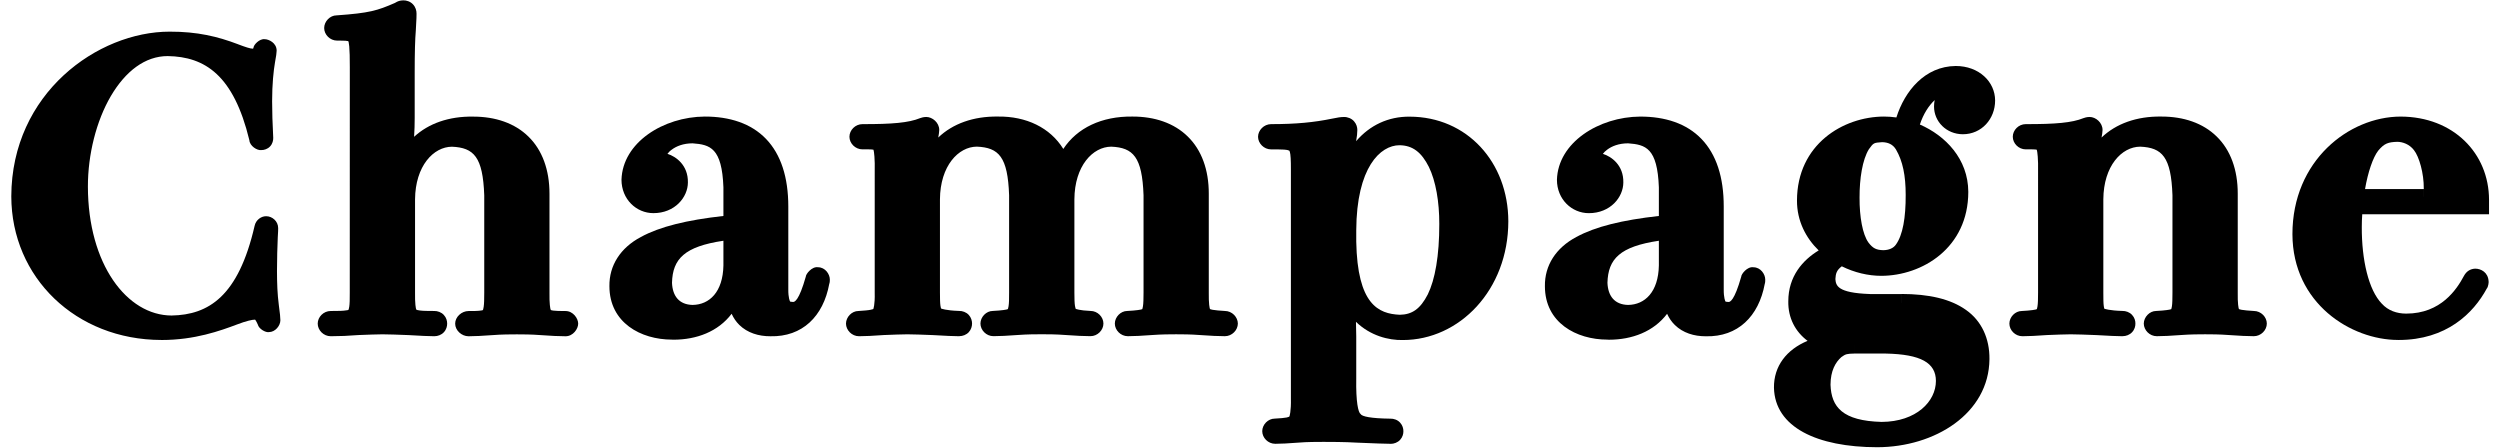
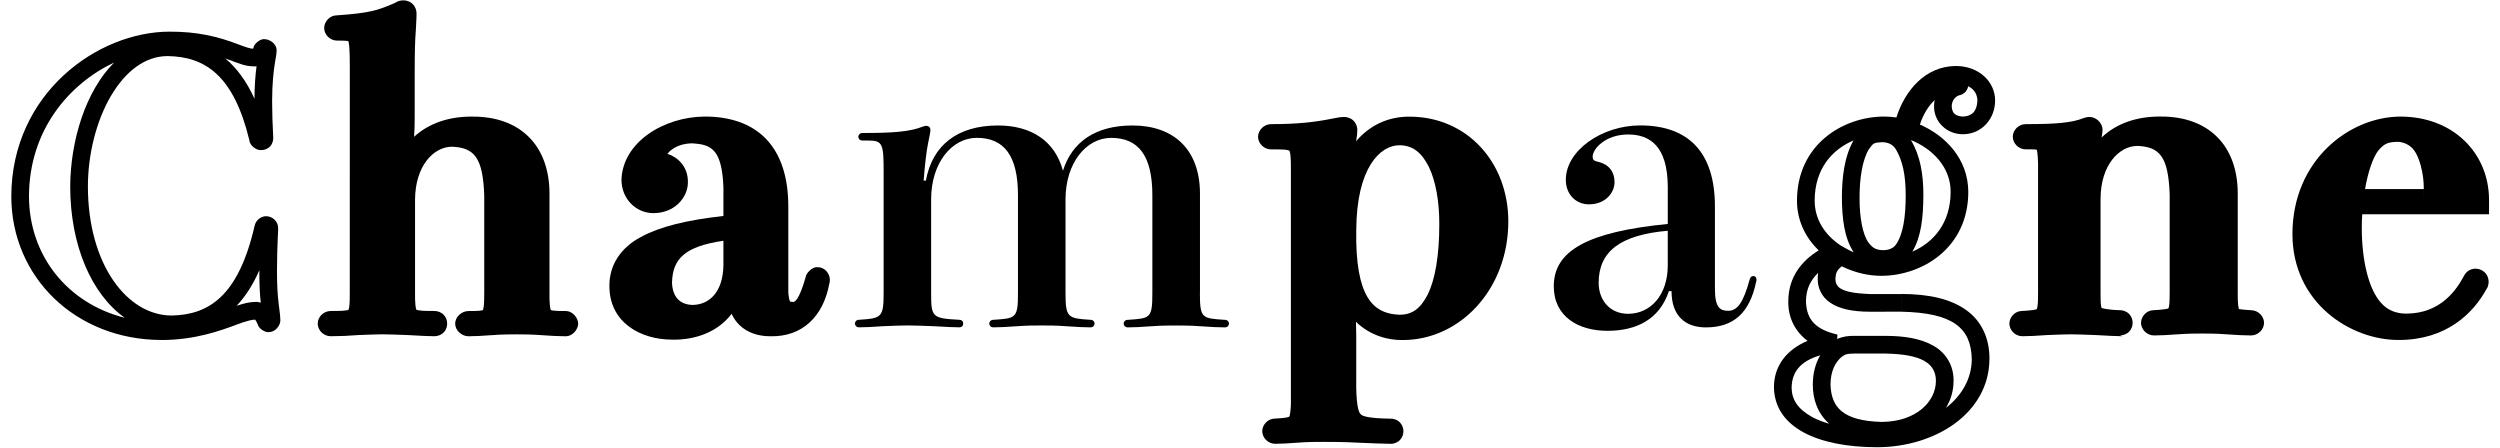
<svg xmlns="http://www.w3.org/2000/svg" version="1.1" id="レイヤー_1" x="0px" y="0px" width="106px" height="19px" viewBox="0 0 106 19" style="enable-background:new 0 0 106 19;" xml:space="preserve">
  <g>
    <g>
-       <path d="M9.963,2.229c0.304,0.111,0.544,0.208,0.752,0.208c0.256,0,0.32-0.097,0.384-0.288c0.032-0.08,0.064-0.112,0.128-0.112    s0.128,0.032,0.128,0.112c0,0.031-0.016,0.176-0.064,0.432c-0.064,0.368-0.128,0.961-0.128,1.713c0,0.448,0.016,0.96,0.048,1.553    c0,0.096-0.048,0.144-0.128,0.144c-0.064,0-0.128-0.031-0.144-0.128c-0.656-2.849-2.081-3.857-3.825-3.857    c-2.289,0-3.762,3.058-3.762,5.906c0,3.394,1.713,5.843,3.921,5.843c1.745,0,3.217-1.024,3.89-4.098    c0.016-0.08,0.08-0.112,0.128-0.112c0.064,0,0.128,0.048,0.128,0.128c0,0.032,0,0.145-0.016,0.385    c-0.016,0.352-0.032,0.944-0.032,1.44c0,0.544,0.016,0.992,0.08,1.488c0.048,0.353,0.064,0.528,0.064,0.593    c0,0.08-0.048,0.128-0.112,0.128c-0.048,0-0.096-0.017-0.128-0.097c-0.16-0.368-0.288-0.432-0.464-0.432    c-0.208,0-0.496,0.08-0.88,0.224c-0.72,0.272-1.745,0.641-3.089,0.641c-3.441,0-5.986-2.481-5.986-5.715    c0-4.146,3.489-6.61,6.338-6.61C8.33,1.717,9.114,1.909,9.963,2.229z" />
      <path d="M6.842,14.415c-3.625-0.006-6.356-2.648-6.363-6.088l0,0c0.012-4.378,3.669-6.985,6.714-6.985l0,0    c1.177-0.002,2.029,0.204,2.902,0.535l0,0l0,0.001c0.306,0.117,0.53,0.189,0.618,0.185l0,0c0.007,0.001,0.013,0.002,0.018,0.002    l0,0c0.005-0.014,0.012-0.031,0.02-0.056l0,0c0.008-0.109,0.25-0.376,0.475-0.347l0,0c0.163,0,0.504,0.152,0.504,0.487l0,0    c-0.002,0.102-0.021,0.224-0.07,0.494l0,0c-0.06,0.345-0.122,0.919-0.122,1.65l0,0c0,0.438,0.016,0.944,0.047,1.552l0,0    c0.002,0.107-0.027,0.248-0.132,0.361l0,0c-0.105,0.116-0.26,0.159-0.37,0.157l0,0c-0.18,0.028-0.496-0.176-0.51-0.418l0,0    c-0.667-2.758-1.882-3.541-3.46-3.567l0,0C6.15,2.377,5.319,3.021,4.698,4.077l0,0C4.084,5.127,3.725,6.55,3.727,7.911l0,0    c0.004,3.293,1.655,5.461,3.547,5.467l0,0c1.572-0.027,2.834-0.816,3.52-3.797l0,0c0.054-0.267,0.295-0.42,0.496-0.413l0,0    c0.242,0,0.504,0.202,0.504,0.504l0,0c0,0.037,0,0.161-0.017,0.4l0,0c-0.016,0.345-0.033,0.936-0.033,1.424l0,0    c0.002,0.537,0.017,0.965,0.078,1.438l0,0c0.048,0.363,0.066,0.531,0.066,0.645l0,0c0,0.229-0.217,0.502-0.485,0.502l0,0    c-0.134,0.029-0.43-0.134-0.473-0.322l0,0c-0.062-0.143-0.109-0.204-0.12-0.214l0,0v0.008c-0.113-0.002-0.382,0.06-0.748,0.2l0,0    c-0.726,0.273-1.804,0.663-3.21,0.663l0,0C6.85,14.415,6.846,14.415,6.842,14.415L6.842,14.415z M1.229,8.327    c0.007,2.518,1.635,4.536,4.06,5.147l0,0c-1.419-1.008-2.31-3.086-2.312-5.563l0,0c0.01-1.95,0.652-4.049,1.863-5.26l0,0    C2.914,3.56,1.233,5.536,1.229,8.327L1.229,8.327z M10.034,12.966c0.292-0.099,0.537-0.161,0.777-0.164l0,0    c0.079-0.009,0.163,0.004,0.245,0.035l0,0c-0.048-0.443-0.061-0.861-0.059-1.341l0,0c0-0.013,0-0.025,0-0.038l0,0    C10.728,12.074,10.402,12.573,10.034,12.966L10.034,12.966z M10.789,4.185c0.004-0.554,0.041-1.019,0.088-1.376l0,0    c-0.054,0.01-0.109,0.011-0.164,0.002l0,0c-0.324-0.006-0.581-0.124-0.88-0.229l0,0l0.13-0.353L9.83,2.579    C9.738,2.545,9.648,2.513,9.559,2.481l0,0C10.041,2.89,10.458,3.452,10.789,4.185L10.789,4.185z" />
    </g>
    <g>
      <path d="M22.922,12.409c0,1.12,0.08,1.152,1.057,1.152c0.112,0,0.16,0.08,0.16,0.16s-0.048,0.16-0.16,0.16    c-0.224,0-0.625-0.016-1.041-0.048c-0.384-0.032-0.784-0.032-1.024-0.032c-0.256,0-0.656,0-1.041,0.032    c-0.4,0.032-0.816,0.048-1.008,0.048c-0.128,0-0.192-0.08-0.192-0.16s0.064-0.16,0.192-0.16c0.96,0,1.041-0.032,1.041-1.152v-4.13    c0-1.681-0.592-2.433-1.745-2.433c-1.057,0-1.937,1.057-1.937,2.609v3.953c0,1.104,0.048,1.152,1.185,1.152    c0.128,0,0.176,0.08,0.176,0.16s-0.048,0.16-0.176,0.16c-0.144,0-0.608-0.016-1.072-0.048c-0.432-0.017-0.88-0.032-1.121-0.032    s-0.64,0.016-1.041,0.032c-0.4,0.032-0.784,0.048-1.152,0.048c-0.112,0-0.176-0.08-0.176-0.16s0.064-0.16,0.176-0.16    c1.121,0,1.185-0.032,1.185-1.152V2.854c0-1.457-0.048-1.505-0.784-1.505h-0.128c-0.112,0-0.176-0.08-0.176-0.16    s0.064-0.16,0.176-0.16c1.409-0.096,1.841-0.224,2.657-0.592C17,0.404,17.064,0.389,17.096,0.389c0.128,0,0.192,0.08,0.192,0.191    c0,0.064,0,0.16-0.032,0.688c-0.032,0.385-0.048,0.944-0.048,1.809v1.921c0,0.801-0.064,1.601-0.304,2.657H17    c0.272-1.505,1.345-2.337,3.058-2.337c1.745,0,2.865,1.009,2.865,2.897V12.409z" />
      <path d="M18.409,14.256c-0.163,0-0.624-0.017-1.089-0.048l0,0c-0.43-0.017-0.878-0.033-1.105-0.033l0,0    c-0.225,0-0.626,0.017-1.01,0.031l0,0c-0.409,0.033-0.804,0.05-1.182,0.05l0,0c-0.306,0-0.552-0.257-0.552-0.535l0,0    c0-0.279,0.246-0.535,0.552-0.535l0,0c0.312,0,0.533-0.004,0.653-0.027l0,0c0.101-0.008,0.095-0.026,0.099-0.024l0,0    c0,0,0.021-0.035,0.033-0.128l0,0c0.019-0.12,0.024-0.322,0.022-0.597l0,0l0.002-9.555c0-0.409-0.006-0.701-0.024-0.889l0,0    c-0.014-0.16-0.035-0.216-0.044-0.229l0,0l-0.001,0.006c-0.038-0.012-0.161-0.021-0.341-0.021l0,0h-0.128    c-0.304,0-0.549-0.256-0.549-0.533l0,0c0-0.278,0.246-0.537,0.524-0.537l0,0c1.403-0.099,1.727-0.202,2.473-0.526l0,0    c0.136-0.083,0.217-0.105,0.353-0.111l0,0c0.141-0.004,0.306,0.05,0.417,0.171l0,0c0.111,0.118,0.151,0.269,0.149,0.395l0,0    c0.002,0.072,0,0.183-0.031,0.72l0,0c-0.031,0.365-0.047,0.919-0.047,1.778l0,0v1.921c0,0.263-0.007,0.527-0.025,0.801l0,0    c0.611-0.565,1.475-0.872,2.5-0.856l0,0c0.94-0.002,1.767,0.275,2.349,0.848l0,0c0.583,0.569,0.893,1.41,0.891,2.425l0,0v4.194    c-0.008,0.441,0.031,0.697,0.055,0.731l0,0c0.005,0.003,0.032,0.018,0.102,0.026l0,0c0.104,0.015,0.283,0.019,0.525,0.019l0,0    c0.322,0,0.535,0.316,0.535,0.535l0,0c0,0.219-0.213,0.535-0.535,0.535l0,0c-0.24,0-0.645-0.017-1.072-0.05l0,0    c-0.364-0.029-0.754-0.031-0.994-0.031l0,0c-0.254,0-0.645,0.002-1.01,0.031l0,0c-0.411,0.033-0.829,0.05-1.037,0.05l0,0    c-0.293,0-0.568-0.248-0.568-0.535l0,0c0-0.287,0.275-0.535,0.568-0.535l0,0c0.359,0.008,0.566-0.021,0.606-0.038l0,0    c0.005-0.008,0.023-0.05,0.035-0.14l0,0c0.019-0.122,0.024-0.324,0.024-0.599l0,0v-4.13c-0.058-1.626-0.438-2.021-1.37-2.06l0,0    c-0.779,0.004-1.553,0.81-1.564,2.235l0,0v3.954c-0.008,0.443,0.032,0.695,0.054,0.719l0,0l0,0l0.001,0.001    c0.007,0.006,0.051,0.024,0.141,0.034l0,0c0.126,0.019,0.333,0.022,0.616,0.022l0,0c0.139-0.004,0.304,0.052,0.409,0.169l0,0    c0.107,0.114,0.141,0.253,0.141,0.366l0,0c0,0.113-0.033,0.252-0.141,0.367l0,0c-0.102,0.112-0.259,0.168-0.395,0.168l0,0    C18.419,14.256,18.414,14.256,18.409,14.256L18.409,14.256z M15.422,1.377c0.174,0.365,0.151,0.737,0.161,1.478l0,0l-0.002,9.555    c-0.011,0.435,0.017,0.751-0.126,1.037l0,0c0.295-0.011,0.569-0.019,0.761-0.019l0,0c0.18,0,0.456,0.007,0.76,0.017l0,0    c-0.146-0.289-0.114-0.603-0.125-1.035l0,0V8.455c0-0.146,0.008-0.287,0.022-0.426l0,0h-0.438l0.104-0.457    c0.233-1.032,0.295-1.795,0.295-2.574l0,0V3.077c0-0.87,0.015-1.438,0.049-1.832l0,0c0.01-0.165,0.016-0.286,0.021-0.377l0,0    c-0.489,0.213-0.905,0.344-1.531,0.432l0,0C15.39,1.323,15.406,1.35,15.422,1.377L15.422,1.377z M22.668,13.44    c-0.133-0.282-0.11-0.591-0.121-1.031l0,0V8.215c-0.039-1.685-0.856-2.445-2.375-2.518l0,0c0.232,0.121,0.435,0.291,0.594,0.512    l0,0c0.366,0.502,0.512,1.188,0.514,2.07l0,0v4.13c-0.013,0.441,0.01,0.749-0.121,1.03l0,0c0.292-0.014,0.564-0.012,0.753-0.012    l0,0c0.025,0,0.053-0.001,0.082-0.001l0,0C22.172,13.427,22.413,13.428,22.668,13.44L22.668,13.44z" />
    </g>
    <g>
      <path d="M33.049,12.266c0,0.8,0.24,0.912,0.56,0.912c0.384,0,0.64-0.336,0.913-1.329c0.032-0.096,0.064-0.144,0.16-0.144    c0.08,0,0.128,0.063,0.128,0.144c0,0.032,0,0.064-0.016,0.112c-0.272,1.28-0.928,1.921-2.129,1.921    c-0.864,0-1.457-0.48-1.457-1.537h-0.112c-0.4,1.201-1.377,1.682-2.609,1.682c-1.216,0-2.273-0.593-2.273-1.89    c0-1.504,1.425-2.305,4.834-2.641V7.943c0-1.776-0.784-2.241-1.681-2.241c-0.96,0-1.504,0.608-1.504,0.944    c0,0.129,0.064,0.177,0.208,0.209c0.288,0.063,0.72,0.256,0.72,0.88c0,0.416-0.368,0.929-1.088,0.929    c-0.528,0-0.977-0.4-0.977-1.041c0-1.248,1.537-2.305,3.153-2.305c1.985,0,3.169,1.072,3.169,3.441V12.266z M31.048,9.784    c-2.017,0.176-2.929,0.88-2.929,2.209c0,0.72,0.464,1.312,1.249,1.312c0.944,0,1.681-0.784,1.681-2.049V9.784z" />
      <path d="M28.487,14.4c-1.312-0.002-2.645-0.713-2.648-2.264l0,0c-0.013-0.879,0.467-1.628,1.333-2.087l0,0    c0.808-0.441,1.947-0.718,3.501-0.892l0,0V7.942c-0.062-1.671-0.562-1.81-1.306-1.865l0,0c-0.398,0-0.694,0.124-0.886,0.269l0,0    C28.396,6.406,28.338,6.47,28.3,6.522l0,0c0.363,0.114,0.879,0.481,0.867,1.214l0,0c-0.002,0.626-0.55,1.301-1.463,1.301l0,0    c-0.725,0-1.351-0.589-1.353-1.415l0,0c0.045-1.578,1.772-2.667,3.528-2.68l0,0c1.056-0.002,1.967,0.29,2.599,0.946l0,0    c0.632,0.657,0.946,1.628,0.946,2.87l0,0v3.506c-0.004,0.365,0.066,0.519,0.081,0.524l0,0c0.004,0,0,0.006,0.103,0.013l0,0    c0.079,0.021,0.269-0.05,0.558-1.072l0,0c0-0.107,0.256-0.438,0.517-0.398l0,0c0.308,0,0.502,0.297,0.502,0.519l0,0    c0.002,0.028-0.002,0.136-0.025,0.188l0,0c-0.252,1.374-1.141,2.252-2.496,2.219l0,0c-0.498,0.002-0.971-0.143-1.316-0.479l0,0    c-0.136-0.134-0.245-0.293-0.327-0.474l0,0c-0.572,0.756-1.485,1.099-2.468,1.099l0,0C28.531,14.401,28.509,14.401,28.487,14.4    L28.487,14.4z M27.532,10.705c-0.696,0.402-0.93,0.806-0.944,1.432l0,0c0.011,1.041,0.779,1.483,1.899,1.514l0,0    c0.154-0.003,0.301-0.012,0.441-0.028l0,0c-0.738-0.199-1.183-0.892-1.185-1.631l0,0c-0.011-0.672,0.213-1.219,0.636-1.635l0,0    C28.045,10.461,27.763,10.577,27.532,10.705L27.532,10.705z M31.583,11.969v0.376c0.043,0.901,0.364,1.116,1.081,1.161l0,0    c0.181-0.006,0.344-0.022,0.491-0.053l0,0c-0.087-0.046-0.171-0.11-0.241-0.201l0,0c-0.188-0.25-0.235-0.554-0.24-0.987l0,0V8.759    c-0.045-1.88-0.691-2.729-1.982-2.982l0,0c0.044,0.039,0.087,0.081,0.129,0.127l0,0c0.396,0.438,0.601,1.1,0.601,2.039l0,0v1.893    v1.421c0,0.252-0.029,0.49-0.082,0.713l0,0H31.583L31.583,11.969z M28.493,11.991c0.023,0.564,0.304,0.926,0.874,0.938l0,0    c0.713-0.009,1.285-0.548,1.306-1.674l0,0v-1.047C29.025,10.452,28.518,10.975,28.493,11.991L28.493,11.991z M27.101,7.622    c0.014,0.455,0.269,0.653,0.603,0.665l0,0c0.527-0.002,0.707-0.347,0.713-0.551l0,0C28.4,7.322,28.218,7.3,27.989,7.22l0,0    c-0.164,0-0.503-0.25-0.504-0.524l0,0C27.235,6.986,27.099,7.308,27.101,7.622L27.101,7.622z" />
    </g>
    <g>
      <path d="M50.876,12.409c0,1.089,0.08,1.089,1.057,1.152c0.112,0,0.176,0.08,0.176,0.16s-0.064,0.16-0.176,0.16    c-0.208,0-0.624-0.016-1.041-0.048c-0.384-0.032-0.784-0.032-1.024-0.032c-0.24,0-0.64,0-1.041,0.032    c-0.4,0.032-0.8,0.048-1.008,0.048c-0.112,0-0.176-0.08-0.176-0.16s0.064-0.16,0.176-0.16c0.96-0.063,1.041-0.063,1.041-1.152    v-4.13c0-1.681-0.592-2.433-1.745-2.433c-1.057,0-1.937,1.057-1.937,2.609v3.953c0,1.072,0.096,1.089,1.057,1.152    c0.112,0,0.176,0.08,0.176,0.16s-0.064,0.16-0.176,0.16c-0.208,0-0.625-0.016-1.041-0.048c-0.384-0.032-0.784-0.032-1.024-0.032    s-0.64,0-1.041,0.032c-0.4,0.032-0.8,0.048-1.008,0.048c-0.112,0-0.176-0.08-0.176-0.16s0.064-0.16,0.176-0.16    c0.96-0.063,1.041-0.063,1.041-1.152v-4.13c0-1.681-0.592-2.433-1.745-2.433c-1.057,0-1.937,1.057-1.937,2.609v3.953    c0,1.04,0.032,1.089,1.185,1.152c0.128,0,0.176,0.08,0.176,0.16s-0.048,0.16-0.176,0.16c-0.144,0-0.608-0.016-1.088-0.048    c-0.432-0.017-0.864-0.032-1.104-0.032s-0.64,0.016-1.024,0.032c-0.416,0.032-0.816,0.048-1.024,0.048    c-0.112,0-0.176-0.08-0.176-0.16s0.064-0.16,0.176-0.16c0.96-0.063,1.041-0.096,1.041-1.152V7.303    c0-1.168-0.032-1.344-0.625-1.344h-0.272c-0.112,0-0.176-0.08-0.176-0.16s0.064-0.16,0.176-0.16c1.265,0,2.001-0.048,2.561-0.272    c0.048-0.016,0.096-0.032,0.144-0.032c0.096,0,0.176,0.064,0.176,0.177c0,0.063-0.048,0.336-0.096,0.544    c-0.08,0.384-0.144,0.992-0.192,1.601h0.096c0.272-1.505,1.345-2.337,3.058-2.337c1.408,0,2.417,0.656,2.753,1.921    c0.384-1.232,1.393-1.921,2.945-1.921c1.745,0,2.865,1.009,2.865,2.897V12.409z" />
-       <path d="M40.663,14.256c-0.161,0-0.624-0.017-1.104-0.048l0,0c-0.43-0.017-0.863-0.033-1.088-0.033l0,0    c-0.225,0-0.626,0.017-0.996,0.031l0,0c-0.425,0.033-0.828,0.05-1.053,0.05l0,0c-0.304,0-0.55-0.257-0.552-0.535l0,0    c0.002-0.279,0.248-0.535,0.527-0.535l0,0c0.237-0.015,0.415-0.029,0.519-0.052l0,0c0.109-0.021,0.114-0.035,0.114-0.035l0,0    c-0.002-0.002,0.072-0.161,0.058-0.689l0,0V7.302c0.013-0.57-0.028-0.885-0.053-0.954l0,0c-0.026-0.006-0.093-0.017-0.195-0.015    l0,0h-0.272c-0.304,0-0.552-0.256-0.552-0.535l0,0c0-0.279,0.248-0.535,0.552-0.535l0,0c1.258,0.002,1.957-0.056,2.444-0.254l0,0    c0.045-0.013,0.126-0.048,0.26-0.05l0,0c0.262,0,0.552,0.24,0.552,0.552l0,0c-0.003,0.091-0.02,0.2-0.042,0.32l0,0    c0.613-0.586,1.49-0.905,2.533-0.889l0,0c1.193-0.016,2.211,0.468,2.769,1.373l0,0c0.586-0.89,1.625-1.389,2.929-1.373l0,0    c0.942-0.002,1.767,0.275,2.349,0.848l0,0c0.583,0.569,0.893,1.41,0.89,2.425l0,0v4.194c-0.008,0.45,0.035,0.689,0.056,0.695l0,0    l-0.002,0.001c0.008,0.003,0.042,0.02,0.118,0.032l0,0c0.107,0.021,0.291,0.033,0.51,0.048l0,0c0.304,0,0.549,0.258,0.551,0.535    l0,0c-0.002,0.278-0.248,0.535-0.551,0.535l0,0c-0.226,0-0.643-0.017-1.072-0.05l0,0c-0.364-0.029-0.754-0.031-0.994-0.031l0,0    c-0.238,0-0.628,0.002-1.01,0.031l0,0c-0.411,0.033-0.814,0.05-1.037,0.05l0,0c-0.306,0-0.552-0.257-0.552-0.535l0,0    c0-0.277,0.246-0.535,0.527-0.535l0,0c0.377-0.018,0.602-0.057,0.634-0.076l0,0l0,0c0.002-0.002,0.019-0.037,0.031-0.124l0,0    c0.019-0.116,0.025-0.311,0.025-0.576l0,0v-4.13c-0.058-1.626-0.438-2.021-1.37-2.06l0,0c-0.779,0.004-1.554,0.81-1.562,2.235l0,0    v3.954c0,0.262,0.006,0.45,0.025,0.565l0,0c0.019,0.116,0.035,0.124,0.035,0.124l0,0c0.002,0,0.155,0.068,0.622,0.087l0,0    c0.304,0,0.549,0.256,0.549,0.535l0,0c0,0.278-0.246,0.535-0.549,0.535l0,0c-0.226,0-0.645-0.017-1.072-0.05l0,0    c-0.364-0.029-0.754-0.031-0.994-0.031l0,0c-0.24,0-0.628,0.002-1.01,0.031l0,0c-0.411,0.033-0.814,0.05-1.039,0.05l0,0    c-0.304,0-0.55-0.257-0.55-0.535l0,0c0-0.277,0.246-0.535,0.525-0.535l0,0c0.379-0.018,0.602-0.056,0.634-0.076l0,0l0,0    c0.002-0.002,0.021-0.037,0.033-0.124l0,0c0.019-0.116,0.025-0.311,0.023-0.576l0,0v-4.13c-0.056-1.626-0.436-2.021-1.368-2.06    l0,0c-0.779,0.004-1.554,0.81-1.564,2.235l0,0v3.954c0,0.256,0.004,0.446,0.021,0.558l0,0c0.016,0.117,0.029,0.117,0.029,0.117    l0,0c0,0.002,0.202,0.085,0.76,0.102l0,0c0.141-0.004,0.304,0.052,0.411,0.169l0,0c0.105,0.114,0.14,0.253,0.14,0.366l0,0    c0,0.113-0.035,0.252-0.14,0.367l0,0c-0.104,0.112-0.26,0.168-0.396,0.168l0,0C40.673,14.256,40.668,14.256,40.663,14.256    L40.663,14.256z M37.717,6.044c0.13,0.328,0.114,0.667,0.12,1.258l0,0v5.107c-0.01,0.44,0.012,0.75-0.146,1.038l0,0    c0.298-0.012,0.583-0.02,0.781-0.02l0,0c0.186,0,0.468,0.007,0.78,0.018l0,0c-0.171-0.296-0.134-0.609-0.148-1.036l0,0V8.455    c0-0.146,0.008-0.287,0.022-0.426l0,0h-0.374l0.033-0.405c0.049-0.615,0.111-1.229,0.2-1.654l0,0    c0.013-0.052,0.027-0.112,0.039-0.173l0,0c-0.375,0.113-0.798,0.168-1.331,0.194l0,0C37.702,6.008,37.71,6.025,37.717,6.044    L37.717,6.044z M44.948,13.441c-0.154-0.282-0.135-0.595-0.145-1.032l0,0V8.455c0-0.202,0.014-0.397,0.042-0.586l0,0l-0.141-0.534    c-0.299-1.065-1.048-1.591-2.278-1.64l0,0c0.233,0.122,0.437,0.292,0.597,0.514l0,0c0.363,0.502,0.512,1.188,0.514,2.07l0,0    l-0.002,4.13c-0.01,0.442,0.013,0.75-0.135,1.031l0,0c0.307-0.015,0.586-0.013,0.77-0.013l0,0c0.025,0,0.053-0.001,0.082-0.001    l0,0C44.434,13.427,44.684,13.428,44.948,13.441L44.948,13.441z M50.639,13.441c-0.15-0.283-0.126-0.592-0.138-1.032l0,0V8.215    c-0.039-1.685-0.856-2.445-2.375-2.518l0,0c0.232,0.121,0.435,0.291,0.594,0.512l0,0c0.366,0.502,0.513,1.188,0.515,2.07l0,0v4.13    c-0.012,0.442,0.012,0.75-0.137,1.031l0,0c0.308-0.015,0.587-0.013,0.769-0.013l0,0c0.025,0,0.053-0.001,0.082-0.001l0,0    C50.13,13.427,50.378,13.428,50.639,13.441L50.639,13.441z" />
    </g>
    <g>
      <path d="M57.063,7.655c0.433-1.536,1.425-2.337,2.706-2.337c2.225,0,3.809,1.729,3.809,4.065c0,2.737-1.937,4.658-4.098,4.658    c-0.864,0-2.017-0.384-2.449-1.969h-0.096c0.145,0.72,0.192,1.408,0.192,2.192v1.793c0,1.969,0.159,2.017,1.825,2.065    c0.127,0,0.176,0.079,0.176,0.159s-0.049,0.16-0.176,0.16c-0.145,0-0.689-0.016-1.377-0.048c-0.545-0.032-1.232-0.032-1.457-0.032    s-0.721,0-1.088,0.032c-0.433,0.032-0.736,0.048-0.961,0.048c-0.111,0-0.176-0.08-0.176-0.16s0.064-0.159,0.176-0.159    c0.961-0.049,1.041-0.112,1.041-1.233V7.191c0-1.057-0.032-1.232-0.945-1.232h-0.271c-0.112,0-0.176-0.08-0.176-0.16    s0.063-0.16,0.176-0.16c1.088,0,1.873-0.08,2.657-0.24c0.224-0.048,0.353-0.064,0.433-0.064c0.144,0,0.191,0.097,0.191,0.177    c0,0.111-0.016,0.256-0.064,0.512C57,6.663,56.984,7.015,56.984,7.655H57.063z M57.128,10.248c0,2.737,1.104,3.474,2.225,3.474    c1.329,0,2.049-1.456,2.049-4.226c0-1.937-0.593-3.714-2.065-3.714c-1.136,0-2.208,1.249-2.208,3.986V10.248z" />
      <path d="M58.952,18.817c-0.161,0-0.7-0.017-1.399-0.048l0,0c-0.527-0.033-1.211-0.033-1.435-0.033l0,0    c-0.222,0-0.713,0-1.06,0.031l0,0c-0.438,0.033-0.747,0.05-0.988,0.05l0,0c-0.305,0-0.551-0.256-0.551-0.535l0,0    c0-0.279,0.248-0.533,0.531-0.533l0,0c0.236-0.013,0.41-0.027,0.509-0.048l0,0c0.104-0.024,0.105-0.039,0.108-0.037l0,0    c0.008-0.002,0.08-0.217,0.067-0.773l0,0v-9.7c0.002-0.393-0.013-0.653-0.044-0.75l0,0c-0.047-0.089,0.025-0.025-0.084-0.075l0,0    c-0.074-0.019-0.226-0.032-0.44-0.032l0,0h-0.272c-0.305,0-0.551-0.257-0.553-0.534l0,0c0.002-0.278,0.248-0.535,0.553-0.537l0,0    c1.07,0,1.82-0.076,2.579-0.231l0,0c0.235-0.05,0.378-0.072,0.511-0.072l0,0c0.152-0.004,0.328,0.064,0.43,0.186l0,0    c0.105,0.12,0.137,0.255,0.137,0.366l0,0c0,0.128-0.016,0.271-0.051,0.474l0,0c0.578-0.677,1.369-1.049,2.269-1.04l0,0    c2.435,0.004,4.18,1.933,4.184,4.44l0,0c-0.004,2.914-2.079,5.031-4.473,5.031l0,0c-0.606,0.014-1.382-0.184-1.987-0.772l0,0    c0.008,0.203,0.012,0.41,0.012,0.623l0,0v1.792c-0.016,0.982,0.082,1.427,0.186,1.495l0,0c0.054,0.103,0.43,0.186,1.263,0.196l0,0    c0.139-0.005,0.304,0.05,0.409,0.167l0,0c0.107,0.114,0.143,0.255,0.141,0.366l0,0c0.002,0.111-0.033,0.25-0.139,0.365l0,0    c-0.104,0.114-0.262,0.17-0.396,0.17l0,0C58.962,18.817,58.957,18.817,58.952,18.817L58.952,18.817z M55.289,5.965    c0.222,0.357,0.185,0.694,0.197,1.226l0,0v9.7c-0.012,0.481,0.01,0.806-0.153,1.11l0,0c0.31-0.014,0.62-0.013,0.785-0.013l0,0    c0.159,0,0.554-0.001,0.968,0.011l0,0c-0.336-0.447-0.319-1.004-0.333-1.941l0,0v-1.792c0-0.771-0.048-1.431-0.187-2.121l0,0    l-0.088-0.446h0.398c-0.082-0.419-0.124-0.899-0.124-1.451l0,0V9.768c0.001-0.647,0.061-1.229,0.171-1.738l0,0h-0.315V7.655    c0-0.645,0.017-1.042,0.134-1.703l0,0c0.017-0.087,0.028-0.158,0.037-0.217l0,0c-0.043,0.008-0.094,0.018-0.152,0.031l0,0    c-0.432,0.087-0.864,0.151-1.342,0.192l0,0C55.287,5.961,55.288,5.963,55.289,5.965L55.289,5.965z M61.775,9.495    c-0.001,1.742-0.285,3.093-0.916,3.867l0,0c1.324-0.601,2.34-2.052,2.343-3.979l0,0c-0.013-1.914-1.109-3.317-2.751-3.626l0,0    C61.439,6.438,61.774,7.998,61.775,9.495L61.775,9.495z M59.354,13.346c0.514-0.01,0.863-0.239,1.184-0.863l0,0    c0.307-0.625,0.49-1.636,0.488-2.987l0,0c0.002-0.931-0.146-1.814-0.442-2.419l0,0c-0.308-0.611-0.678-0.913-1.246-0.919l0,0    c-0.812,0.002-1.821,0.938-1.833,3.61l0,0v0.479C57.555,12.905,58.439,13.307,59.354,13.346L59.354,13.346z" />
    </g>
    <g>
      <path d="M72.713,12.266c0,0.8,0.24,0.912,0.561,0.912c0.385,0,0.641-0.336,0.912-1.329c0.032-0.096,0.064-0.144,0.16-0.144    c0.08,0,0.129,0.063,0.129,0.144c0,0.032,0,0.064-0.017,0.112c-0.272,1.28-0.929,1.921-2.129,1.921    c-0.864,0-1.456-0.48-1.456-1.537h-0.112c-0.4,1.201-1.377,1.682-2.609,1.682c-1.216,0-2.272-0.593-2.272-1.89    c0-1.504,1.424-2.305,4.834-2.641V7.943c0-1.776-0.785-2.241-1.682-2.241c-0.96,0-1.504,0.608-1.504,0.944    c0,0.129,0.064,0.177,0.208,0.209c0.288,0.063,0.72,0.256,0.72,0.88c0,0.416-0.367,0.929-1.088,0.929    c-0.528,0-0.977-0.4-0.977-1.041c0-1.248,1.537-2.305,3.153-2.305c1.985,0,3.169,1.072,3.169,3.441V12.266z M70.713,9.784    c-2.018,0.176-2.93,0.88-2.93,2.209c0,0.72,0.465,1.312,1.248,1.312c0.945,0,1.682-0.784,1.682-2.049V9.784z" />
-       <path d="M68.15,14.4c-1.312-0.002-2.645-0.713-2.646-2.264l0,0c-0.014-0.879,0.465-1.628,1.332-2.087l0,0    c0.807-0.441,1.945-0.718,3.5-0.892l0,0V7.942c-0.062-1.671-0.562-1.81-1.305-1.865l0,0c-0.399,0-0.695,0.124-0.887,0.269l0,0    c-0.085,0.061-0.143,0.124-0.182,0.177l0,0c0.365,0.114,0.882,0.481,0.867,1.214l0,0c-0.002,0.626-0.549,1.301-1.463,1.301l0,0    c-0.725,0-1.352-0.589-1.352-1.415l0,0c0.044-1.578,1.771-2.667,3.527-2.68l0,0c1.056-0.002,1.967,0.29,2.599,0.946l0,0    c0.634,0.657,0.948,1.628,0.946,2.87l0,0v3.506c-0.004,0.365,0.066,0.519,0.08,0.524l0,0c0.005,0,0,0.006,0.105,0.013l0,0    c0.077,0.021,0.268-0.05,0.557-1.072l0,0c0-0.107,0.256-0.438,0.516-0.398l0,0c0.309,0,0.502,0.297,0.502,0.519l0,0    c0.002,0.028,0,0.136-0.021,0.188l0,0c-0.255,1.374-1.143,2.252-2.496,2.219l0,0c-0.5,0.002-0.973-0.143-1.316-0.479l0,0    c-0.137-0.134-0.246-0.293-0.328-0.474l0,0c-0.572,0.756-1.486,1.099-2.469,1.099l0,0C68.195,14.401,68.173,14.401,68.15,14.4    L68.15,14.4z M67.195,10.705c-0.695,0.402-0.93,0.806-0.943,1.432l0,0c0.01,1.041,0.779,1.483,1.898,1.514l0,0    c0.154-0.003,0.302-0.012,0.441-0.028l0,0c-0.737-0.199-1.184-0.892-1.184-1.631l0,0c-0.012-0.672,0.213-1.219,0.635-1.636l0,0    C67.709,10.461,67.427,10.577,67.195,10.705L67.195,10.705z M71.247,11.969v0.376c0.044,0.901,0.364,1.116,1.083,1.161l0,0    c0.181-0.006,0.343-0.022,0.488-0.053l0,0c-0.088-0.046-0.171-0.11-0.24-0.201l0,0c-0.187-0.25-0.236-0.554-0.24-0.987l0,0V8.759    c-0.045-1.88-0.689-2.729-1.982-2.983l0,0c0.045,0.04,0.088,0.082,0.129,0.128l0,0c0.397,0.438,0.602,1.1,0.602,2.039l0,0v1.893    v1.421c0,0.252-0.029,0.49-0.082,0.713l0,0H71.247L71.247,11.969z M68.156,11.991c0.023,0.564,0.305,0.926,0.875,0.938l0,0    c0.712-0.009,1.284-0.548,1.305-1.674l0,0v-1.047C68.688,10.453,68.182,10.975,68.156,11.991L68.156,11.991z M66.764,7.622    c0.016,0.455,0.27,0.653,0.604,0.665l0,0c0.527-0.002,0.707-0.347,0.713-0.551l0,0C68.063,7.322,67.882,7.3,67.652,7.22l0,0    c-0.164,0-0.504-0.25-0.504-0.524l0,0C66.898,6.986,66.763,7.308,66.764,7.622L66.764,7.622z" />
    </g>
    <g>
-       <path d="M80.616,12.842c2.241,0,3.361,0.816,3.361,2.385c0,2.017-2.065,3.361-4.386,3.361c-2.514,0-4.002-0.832-4.002-2.146    c0-1.04,0.785-1.729,2.241-1.889c-1.04-0.208-1.633-0.832-1.633-1.776c0-1.137,0.816-1.761,1.601-2.081    c-0.704-0.479-1.232-1.232-1.232-2.192c0-2.146,1.729-3.186,3.313-3.186c0.257,0,0.528,0.032,0.8,0.096    c0.257-1.152,1.057-2.24,2.242-2.24c0.832,0,1.296,0.512,1.296,1.088c0,0.624-0.4,1.057-0.993,1.057    c-0.527,0-0.848-0.353-0.848-0.801c0-0.432,0.271-0.735,0.576-0.832c0.096-0.016,0.128-0.048,0.128-0.112    c0-0.031-0.063-0.08-0.208-0.08c-0.832,0-1.648,0.785-1.92,2.018c1.104,0.368,2.128,1.296,2.128,2.625    c0,2.145-1.729,3.186-3.313,3.186c-0.561,0-1.168-0.16-1.696-0.465c-0.464,0.256-0.624,0.593-0.624,0.977    c0,0.528,0.4,1.009,1.84,1.009H80.616z M78.615,14.618c-0.304,0-0.527,0.032-0.784,0.24c-0.336,0.288-0.593,0.769-0.593,1.456    c0,1.153,0.785,1.953,2.546,1.953c1.616,0,2.673-0.992,2.673-2.113c0-1.088-0.992-1.536-2.497-1.536H78.615z M78.471,8.376    c0,0.848,0.113,1.648,0.449,2.129c0.24,0.336,0.544,0.479,0.928,0.479c0.336,0,0.656-0.128,0.849-0.399    c0.368-0.528,0.479-1.329,0.479-2.321c0-0.849-0.127-1.537-0.463-2.113c-0.209-0.352-0.561-0.496-0.913-0.496    c-0.416,0-0.656,0.112-0.88,0.48C78.584,6.695,78.471,7.543,78.471,8.376z" />
      <path d="M75.216,16.441c-0.011-0.919,0.536-1.619,1.425-1.989l0,0c-0.52-0.388-0.83-0.973-0.817-1.676l0,0    c-0.001-1.061,0.614-1.75,1.288-2.158l0,0c-0.541-0.525-0.922-1.248-0.92-2.114l0,0c0.004-2.383,1.959-3.558,3.688-3.562l0,0    c0.172,0,0.35,0.013,0.527,0.038l0,0c0.354-1.121,1.205-2.169,2.516-2.182l0,0c0.988,0,1.668,0.67,1.67,1.462l0,0    c0,0.785-0.574,1.43-1.366,1.432l0,0c-0.705-0.002-1.224-0.541-1.224-1.176l0,0c0-0.095,0.01-0.186,0.027-0.272l0,0    c-0.254,0.239-0.48,0.588-0.627,1.036l0,0c1.079,0.469,2.047,1.454,2.053,2.855l0,0c-0.002,2.38-1.957,3.556-3.688,3.56l0,0    c-0.558,0-1.143-0.139-1.676-0.404l0,0c-0.223,0.168-0.258,0.311-0.271,0.541l0,0c0.022,0.269,0.07,0.587,1.467,0.635l0,0h1.33    v0.374v0.374l-1.33,0.002c-0.76-0.002-1.289-0.122-1.668-0.37l0,0c-0.384-0.246-0.558-0.659-0.547-1.015l0,0    c-0.004-0.087,0.003-0.176,0.019-0.264l0,0c-0.312,0.294-0.519,0.683-0.519,1.208l0,0c0.02,0.768,0.404,1.197,1.332,1.408l0,0    l-0.008,0.19c0.242-0.112,0.494-0.139,0.719-0.133l0,0v0.376v0.374c-0.289,0.007-0.361,0.015-0.541,0.149l0,0    c-0.248,0.217-0.459,0.578-0.461,1.172l0,0c0.033,0.948,0.511,1.533,2.17,1.577l0,0c1.471-0.009,2.297-0.87,2.299-1.736l0,0    c-0.002-0.773-0.641-1.131-2.123-1.162l0,0h-1.344v-0.374v-0.376h1.344c0.79,0.002,1.471,0.111,2,0.409l0,0    c0.531,0.289,0.885,0.839,0.871,1.503l0,0c0,0.412-0.115,0.801-0.325,1.143l0,0c0.677-0.525,1.095-1.245,1.097-2.07l0,0    c-0.029-1.332-0.804-1.962-2.984-2.01l0,0v-0.376v-0.376c1.162,0.002,2.079,0.208,2.738,0.676l0,0    c0.664,0.465,1.005,1.215,0.996,2.086l0,0c-0.02,2.311-2.318,3.732-4.76,3.736l0,0C77.041,18.959,75.255,18.114,75.216,16.441    L75.216,16.441z M75.964,16.441c0.009,0.505,0.259,0.897,0.862,1.236l0,0c0.206,0.112,0.452,0.21,0.735,0.291l0,0    c-0.477-0.417-0.702-1.018-0.698-1.655l0,0c-0.002-0.493,0.118-0.913,0.314-1.248l0,0C76.319,15.316,75.976,15.785,75.964,16.441    L75.964,16.441z M78.258,10.529c0.109,0.064,0.225,0.12,0.34,0.17l0,0c-0.405-0.612-0.496-1.452-0.502-2.323l0,0    c0.004-0.861,0.104-1.747,0.494-2.421l0,0c-0.924,0.39-1.646,1.222-1.648,2.549l0,0c0,0.814,0.44,1.449,1.068,1.881l0,0    l0.061,0.042l0.004-0.003L78.258,10.529L78.258,10.529z M81.037,5.959c0.38,0.655,0.514,1.421,0.514,2.303l0,0    c-0.004,0.953-0.089,1.771-0.467,2.408l0,0c0.911-0.395,1.619-1.223,1.623-2.534l0,0c0.004-1.045-0.764-1.826-1.685-2.199l0,0    C81.027,5.944,81.031,5.951,81.037,5.959L81.037,5.959z M79.224,10.286c0.19,0.248,0.333,0.312,0.624,0.322l0,0    c0.246-0.002,0.437-0.089,0.539-0.238l0,0c0.292-0.404,0.418-1.141,0.414-2.108l0,0c0-0.814-0.122-1.426-0.411-1.922l0,0    c-0.134-0.222-0.335-0.306-0.589-0.312l0,0c-0.357,0.027-0.359,0.021-0.561,0.3l0,0c-0.275,0.446-0.398,1.249-0.395,2.049l0,0    C78.84,9.188,78.972,9.94,79.224,10.286L79.224,10.286z M83.305,3.924c-0.112,0.099-0.213,0.115-0.238,0.117l0,0    c-0.155,0.052-0.314,0.209-0.314,0.476l0,0c0.02,0.261,0.122,0.405,0.474,0.426l0,0c0.391-0.019,0.593-0.219,0.616-0.682l0,0    c-0.009-0.243-0.117-0.473-0.393-0.604l0,0C83.434,3.744,83.389,3.853,83.305,3.924L83.305,3.924z" />
    </g>
    <g>
      <path d="M94.506,12.409c0,1.089,0.08,1.089,1.057,1.152c0.111,0,0.176,0.08,0.176,0.16s-0.064,0.16-0.176,0.16    c-0.208,0-0.625-0.016-1.041-0.048c-0.384-0.032-0.783-0.032-1.023-0.032s-0.641,0-1.041,0.032s-0.801,0.048-1.008,0.048    c-0.112,0-0.176-0.08-0.176-0.16s0.063-0.16,0.176-0.16c0.96-0.063,1.04-0.063,1.04-1.152v-4.13c0-1.681-0.593-2.433-1.745-2.433    c-1.057,0-1.937,1.057-1.937,2.609v3.953c0,1.072,0.032,1.089,1.185,1.152c0.128,0,0.176,0.08,0.176,0.16s-0.048,0.16-0.176,0.16    c-0.145,0-0.608-0.016-1.088-0.048c-0.433-0.017-0.865-0.032-1.105-0.032s-0.64,0.016-1.023,0.032    c-0.416,0.032-0.816,0.048-1.025,0.048c-0.111,0-0.176-0.08-0.176-0.16s0.064-0.16,0.176-0.16    c0.961-0.063,1.041-0.063,1.041-1.152V7.303c0-1.168-0.032-1.344-0.625-1.344h-0.271c-0.111,0-0.176-0.08-0.176-0.16    s0.064-0.16,0.176-0.16c1.265,0,2.001-0.048,2.561-0.272c0.049-0.016,0.097-0.032,0.145-0.032c0.096,0,0.176,0.064,0.176,0.177    c0,0.063-0.048,0.336-0.096,0.544c-0.08,0.384-0.145,0.992-0.191,1.601h0.096c0.271-1.505,1.344-2.337,3.057-2.337    c1.745,0,2.865,1.009,2.865,2.897V12.409z" />
-       <path d="M89.992,14.256c-0.163,0-0.624-0.017-1.104-0.048l0,0c-0.432-0.017-0.863-0.033-1.09-0.033l0,0    c-0.226,0-0.627,0.017-0.996,0.031l0,0c-0.426,0.033-0.828,0.05-1.052,0.05l0,0c-0.306,0-0.552-0.257-0.552-0.535l0,0    c0-0.279,0.246-0.535,0.527-0.535l0,0c0.377-0.018,0.602-0.057,0.634-0.076l0,0l0,0c0.002-0.002,0.019-0.037,0.031-0.124l0,0    c0.019-0.116,0.024-0.311,0.024-0.576l0,0V7.302c0.012-0.57-0.03-0.885-0.055-0.954l0,0c-0.025-0.006-0.092-0.017-0.195-0.015l0,0    h-0.272c-0.304,0-0.55-0.256-0.55-0.535l0,0c0-0.279,0.246-0.535,0.55-0.535l0,0c1.259,0.002,1.956-0.056,2.446-0.254l0,0    c0.043-0.013,0.123-0.048,0.26-0.05l0,0c0.263,0,0.55,0.24,0.55,0.552l0,0c-0.003,0.091-0.019,0.201-0.042,0.32l0,0    c0.613-0.586,1.489-0.905,2.533-0.889l0,0c0.942-0.002,1.767,0.275,2.35,0.848l0,0c0.584,0.569,0.893,1.41,0.891,2.425l0,0v4.194    c-0.009,0.45,0.034,0.689,0.055,0.695l0,0l-0.002,0.001c0.009,0.004,0.045,0.02,0.118,0.032l0,0    c0.109,0.021,0.291,0.033,0.511,0.048l0,0c0.303,0,0.551,0.256,0.551,0.535l0,0c0,0.278-0.248,0.535-0.551,0.535l0,0    c-0.224,0-0.643-0.017-1.072-0.05l0,0c-0.364-0.029-0.754-0.031-0.992-0.031l0,0c-0.24,0-0.63,0.002-1.012,0.031l0,0    c-0.412,0.033-0.814,0.05-1.037,0.05l0,0c-0.307,0-0.55-0.257-0.553-0.535l0,0c0.003-0.277,0.246-0.535,0.527-0.535l0,0    c0.377-0.018,0.602-0.057,0.635-0.076l0,0l0,0c0.002-0.002,0.02-0.037,0.031-0.124l0,0c0.018-0.116,0.023-0.311,0.023-0.576l0,0    v-4.13c-0.057-1.626-0.436-2.021-1.369-2.06l0,0c-0.779,0.004-1.553,0.81-1.562,2.235l0,0v3.954c0,0.266,0.002,0.458,0.019,0.572    l0,0c0.017,0.111,0.024,0.111,0.027,0.111l0,0c0,0,0.201,0.078,0.764,0.093l0,0c0.139-0.004,0.304,0.052,0.409,0.169l0,0    c0.107,0.114,0.143,0.253,0.141,0.366l0,0c0.002,0.113-0.033,0.252-0.141,0.367l0,0c-0.102,0.112-0.259,0.168-0.395,0.168l0,0    C90.002,14.256,89.997,14.256,89.992,14.256L89.992,14.256z M87.045,6.044c0.129,0.328,0.115,0.667,0.121,1.258l0,0v5.107    c-0.012,0.446,0.012,0.754-0.141,1.038l0,0c0.296-0.012,0.578-0.02,0.773-0.02l0,0c0.184,0,0.463,0.007,0.771,0.018l0,0    c-0.163-0.293-0.126-0.605-0.138-1.036l0,0V8.455c0-0.146,0.008-0.287,0.022-0.426l0,0h-0.373l0.032-0.405    c0.048-0.615,0.112-1.229,0.198-1.654l0,0c0.014-0.052,0.027-0.112,0.039-0.173l0,0c-0.375,0.113-0.798,0.169-1.331,0.194l0,0    C87.029,6.008,87.037,6.025,87.045,6.044L87.045,6.044z M94.27,13.441c-0.151-0.283-0.127-0.592-0.139-1.032l0,0V8.215    c-0.037-1.685-0.855-2.445-2.374-2.518l0,0c0.232,0.121,0.436,0.291,0.595,0.512l0,0c0.363,0.502,0.51,1.188,0.512,2.07l0,0v4.13    c-0.012,0.442,0.013,0.75-0.137,1.031l0,0c0.309-0.015,0.588-0.013,0.771-0.013l0,0c0.025,0,0.053-0.001,0.081-0.001l0,0    C93.76,13.427,94.007,13.428,94.27,13.441L94.27,13.441z" />
+       <path d="M89.992,14.256c-0.163,0-0.624-0.017-1.104-0.048l0,0c-0.432-0.017-0.863-0.033-1.09-0.033l0,0    c-0.226,0-0.627,0.017-0.996,0.031l0,0c-0.426,0.033-0.828,0.05-1.052,0.05l0,0c-0.306,0-0.552-0.257-0.552-0.535l0,0    c0-0.279,0.246-0.535,0.527-0.535l0,0c0.377-0.018,0.602-0.057,0.634-0.076l0,0l0,0c0.002-0.002,0.019-0.037,0.031-0.124l0,0    c0.019-0.116,0.024-0.311,0.024-0.576l0,0V7.302c0.012-0.57-0.03-0.885-0.055-0.954l0,0c-0.025-0.006-0.092-0.017-0.195-0.015l0,0    h-0.272c-0.304,0-0.55-0.256-0.55-0.535l0,0c0-0.279,0.246-0.535,0.55-0.535l0,0c1.259,0.002,1.956-0.056,2.446-0.254l0,0    c0.043-0.013,0.123-0.048,0.26-0.05l0,0c0.263,0,0.55,0.24,0.55,0.552l0,0c-0.003,0.091-0.019,0.201-0.042,0.32l0,0    c0.613-0.586,1.489-0.905,2.533-0.889l0,0c0.942-0.002,1.767,0.275,2.35,0.848l0,0c0.584,0.569,0.893,1.41,0.891,2.425l0,0v4.194    c-0.009,0.45,0.034,0.689,0.055,0.695l0,0l-0.002,0.001l0,0    c0.109,0.021,0.291,0.033,0.511,0.048l0,0c0.303,0,0.551,0.256,0.551,0.535l0,0c0,0.278-0.248,0.535-0.551,0.535l0,0    c-0.224,0-0.643-0.017-1.072-0.05l0,0c-0.364-0.029-0.754-0.031-0.992-0.031l0,0c-0.24,0-0.63,0.002-1.012,0.031l0,0    c-0.412,0.033-0.814,0.05-1.037,0.05l0,0c-0.307,0-0.55-0.257-0.553-0.535l0,0c0.003-0.277,0.246-0.535,0.527-0.535l0,0    c0.377-0.018,0.602-0.057,0.635-0.076l0,0l0,0c0.002-0.002,0.02-0.037,0.031-0.124l0,0c0.018-0.116,0.023-0.311,0.023-0.576l0,0    v-4.13c-0.057-1.626-0.436-2.021-1.369-2.06l0,0c-0.779,0.004-1.553,0.81-1.562,2.235l0,0v3.954c0,0.266,0.002,0.458,0.019,0.572    l0,0c0.017,0.111,0.024,0.111,0.027,0.111l0,0c0,0,0.201,0.078,0.764,0.093l0,0c0.139-0.004,0.304,0.052,0.409,0.169l0,0    c0.107,0.114,0.143,0.253,0.141,0.366l0,0c0.002,0.113-0.033,0.252-0.141,0.367l0,0c-0.102,0.112-0.259,0.168-0.395,0.168l0,0    C90.002,14.256,89.997,14.256,89.992,14.256L89.992,14.256z M87.045,6.044c0.129,0.328,0.115,0.667,0.121,1.258l0,0v5.107    c-0.012,0.446,0.012,0.754-0.141,1.038l0,0c0.296-0.012,0.578-0.02,0.773-0.02l0,0c0.184,0,0.463,0.007,0.771,0.018l0,0    c-0.163-0.293-0.126-0.605-0.138-1.036l0,0V8.455c0-0.146,0.008-0.287,0.022-0.426l0,0h-0.373l0.032-0.405    c0.048-0.615,0.112-1.229,0.198-1.654l0,0c0.014-0.052,0.027-0.112,0.039-0.173l0,0c-0.375,0.113-0.798,0.169-1.331,0.194l0,0    C87.029,6.008,87.037,6.025,87.045,6.044L87.045,6.044z M94.27,13.441c-0.151-0.283-0.127-0.592-0.139-1.032l0,0V8.215    c-0.037-1.685-0.855-2.445-2.374-2.518l0,0c0.232,0.121,0.436,0.291,0.595,0.512l0,0c0.363,0.502,0.51,1.188,0.512,2.07l0,0v4.13    c-0.012,0.442,0.013,0.75-0.137,1.031l0,0c0.309-0.015,0.588-0.013,0.771-0.013l0,0c0.025,0,0.053-0.001,0.081-0.001l0,0    C93.76,13.427,94.007,13.428,94.27,13.441L94.27,13.441z" />
    </g>
    <g>
      <path d="M105.161,8.712h-5.346c-0.032,0.304-0.048,0.608-0.048,0.912c0,1.44,0.271,2.785,0.943,3.506    c0.353,0.384,0.833,0.544,1.312,0.544c1.682,0,2.466-1.2,2.786-1.809c0.031-0.064,0.096-0.097,0.144-0.097    c0.096,0,0.192,0.064,0.192,0.16c0,0.049,0,0.08-0.032,0.128c-0.544,0.977-1.537,1.985-3.441,1.985    c-1.809,0-4.098-1.408-4.098-4.113c0-2.914,2.225-4.61,4.21-4.61c2.064,0,3.377,1.377,3.377,3.153V8.712z M102.744,8.392    c0.353,0,0.4-0.08,0.4-0.4c0-0.704-0.191-1.456-0.496-1.856c-0.271-0.353-0.672-0.496-1.008-0.496    c-0.433,0-0.785,0.112-1.105,0.528c-0.336,0.448-0.576,1.296-0.688,2.225H102.744z" />
      <path d="M101.672,14.414c-1.979-0.002-4.465-1.539-4.473-4.486l0,0c0-3.12,2.396-4.979,4.584-4.985l0,0    c2.24,0.004,3.749,1.558,3.752,3.528l0,0v0.24v0.373h-5.376c-0.013,0.18-0.019,0.36-0.019,0.54l0,0    c-0.006,1.395,0.287,2.671,0.848,3.251l0,0c0.268,0.294,0.636,0.422,1.035,0.422l0,0c1.477,0,2.145-1.033,2.447-1.597l0,0    c0.109-0.203,0.277-0.302,0.481-0.309l0,0c0.242,0,0.545,0.155,0.566,0.538l0,0c0.008,0.03-0.009,0.227-0.079,0.308l0,0    c-0.566,1.046-1.708,2.178-3.734,2.178l0,0C101.693,14.415,101.683,14.415,101.672,14.414L101.672,14.414z M97.949,9.928    c0.003,1.902,1.246,3.092,2.566,3.538l0,0c-0.027-0.026-0.054-0.054-0.08-0.082l0,0c-0.787-0.861-1.037-2.274-1.045-3.76l0,0    c0-0.287,0.014-0.573,0.042-0.857l0,0h-0.011l0.052-0.422c0.11-0.864,0.304-1.657,0.64-2.218l0,0    C98.926,6.76,97.951,8.063,97.949,9.928L97.949,9.928z M105.161,8.711V8.337V8.711L105.161,8.711z M104.781,8.337    c-0.059-1.172-0.722-2.103-1.869-2.472l0,0c0.012,0.014,0.023,0.027,0.034,0.042l0,0c0.382,0.519,0.565,1.31,0.572,2.084l0,0    c-0.004,0.105,0.003,0.221-0.037,0.346l0,0H104.781L104.781,8.337z M102.744,8.337v-0.32c0.008,0,0.017,0,0.024-0.001l0,0    c0-0.008,0-0.016,0-0.024l0,0c0.007-0.636-0.194-1.349-0.417-1.628l0,0c-0.19-0.248-0.478-0.351-0.711-0.351l0,0    c-0.374,0.014-0.541,0.058-0.806,0.378l0,0c-0.22,0.284-0.433,0.905-0.556,1.624l0,0h2.465V8.337L102.744,8.337z" />
    </g>
  </g>
</svg>